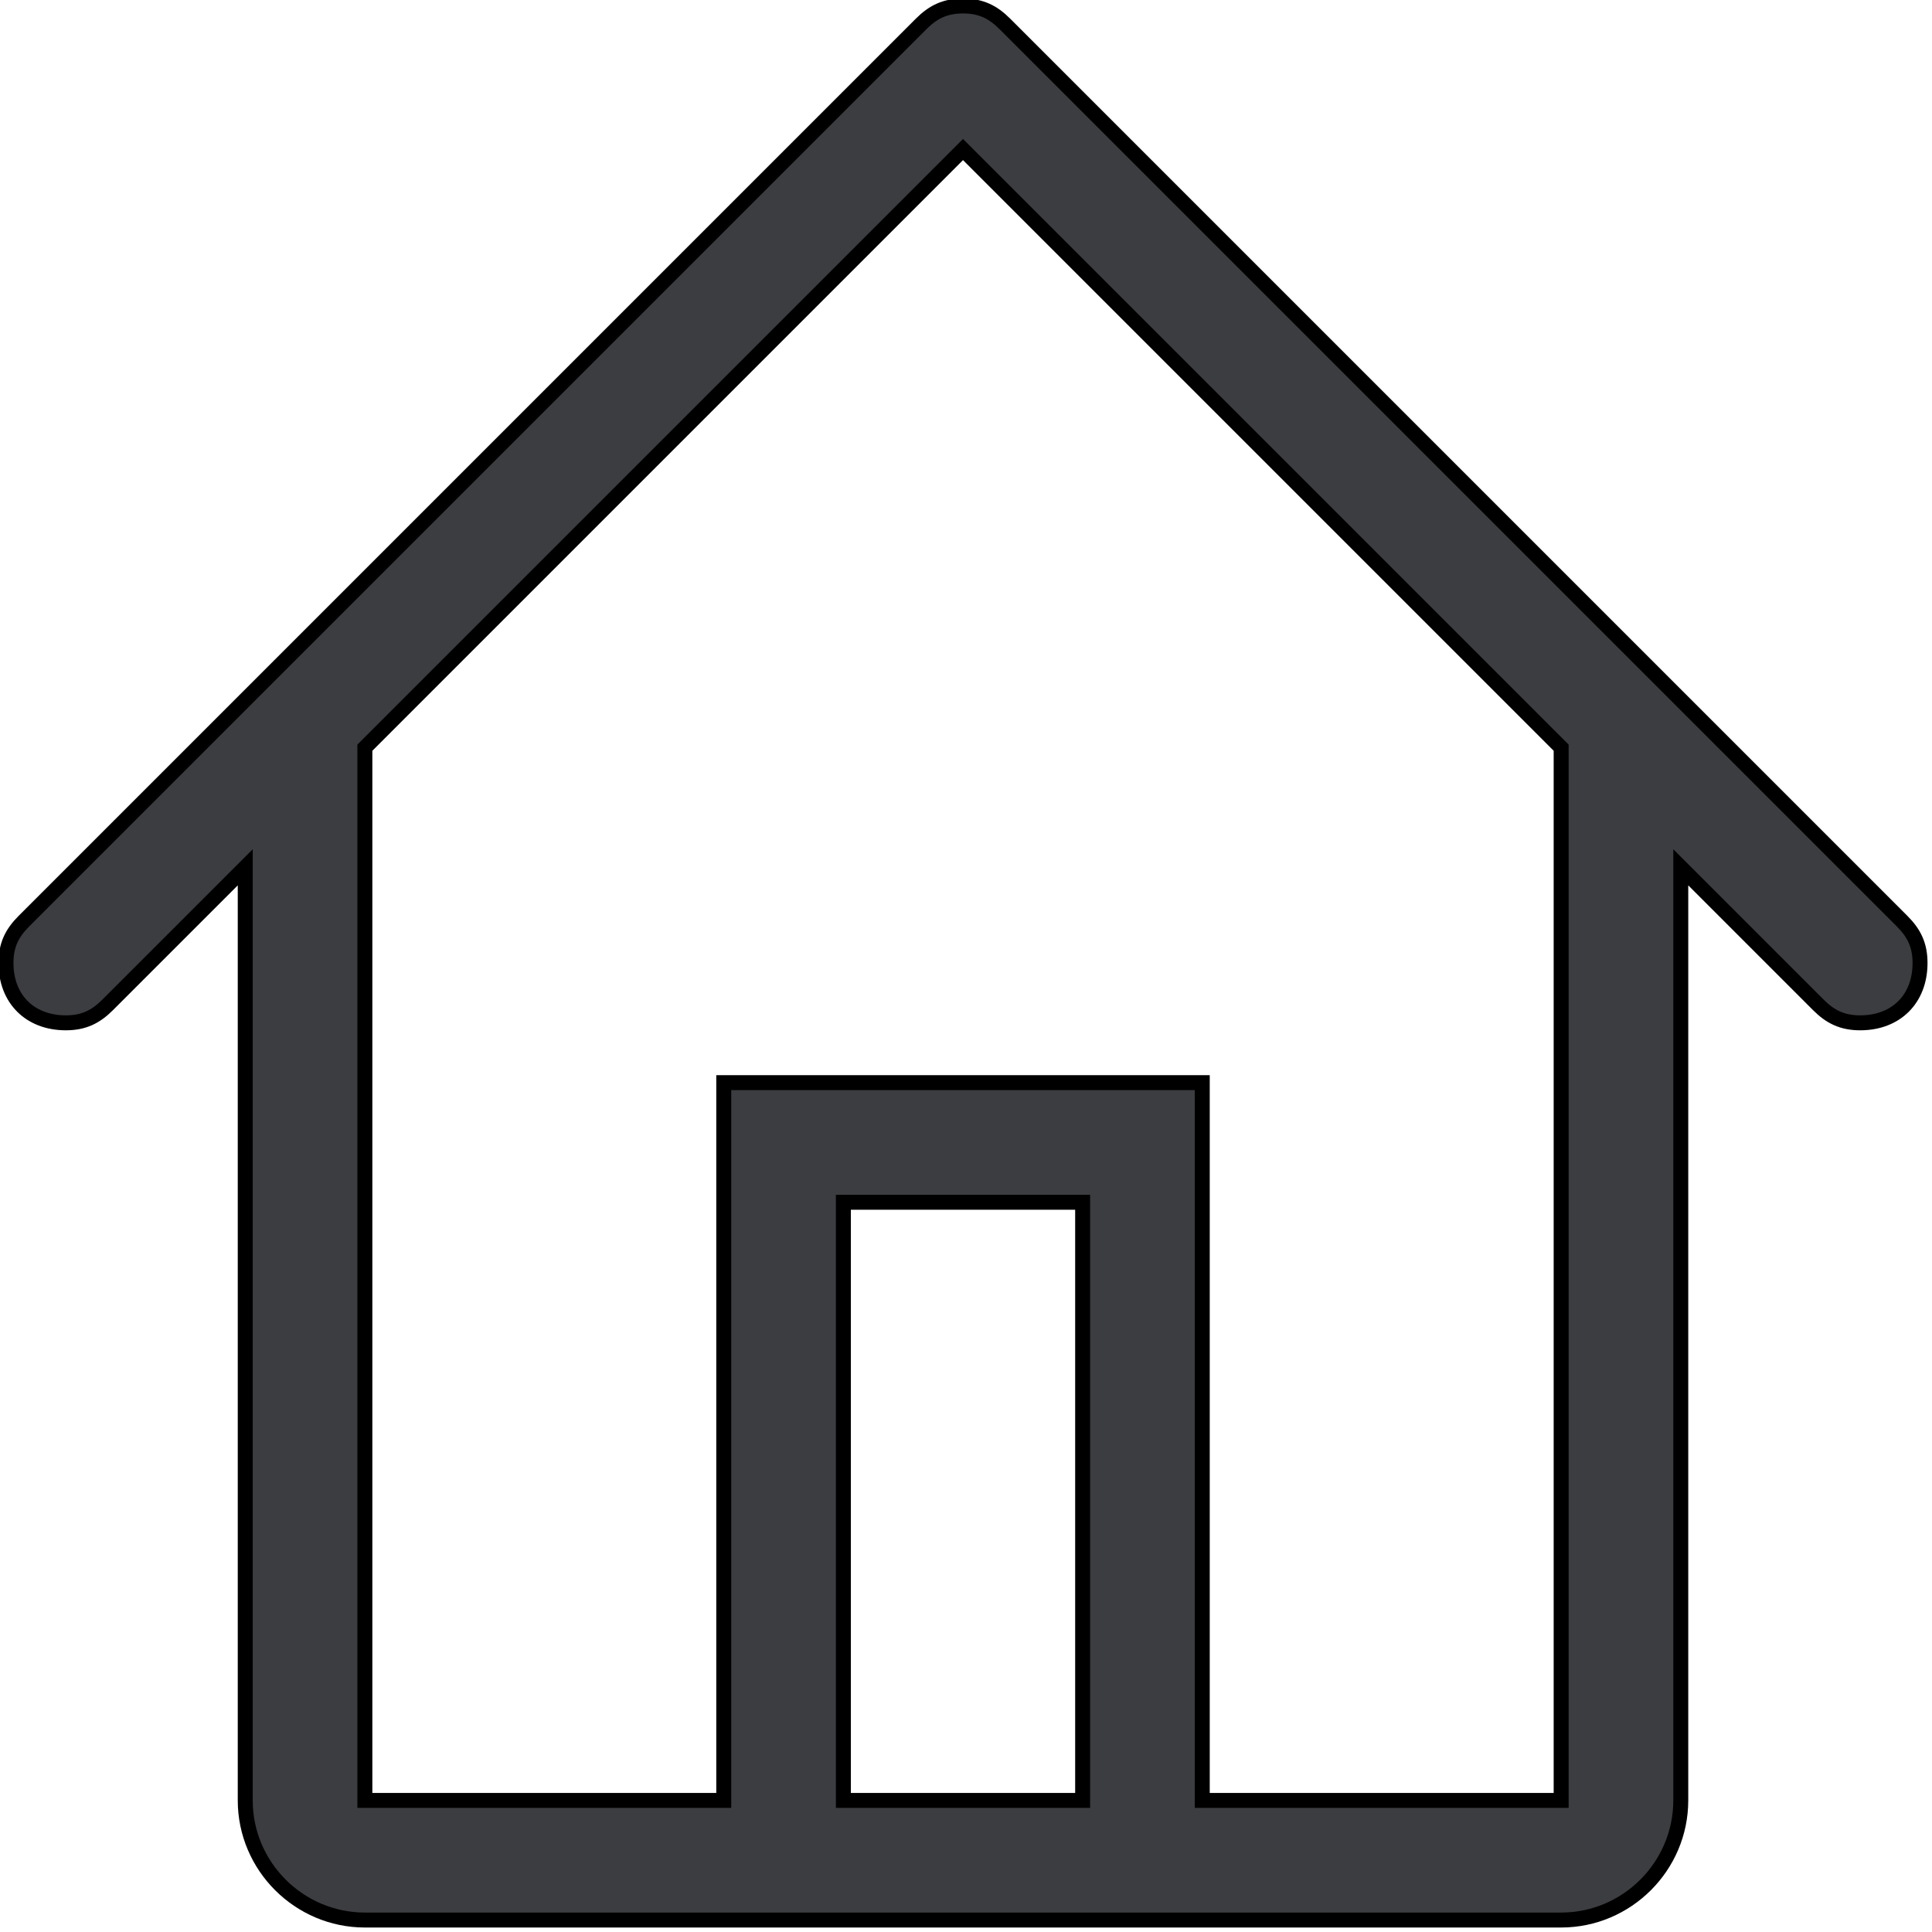
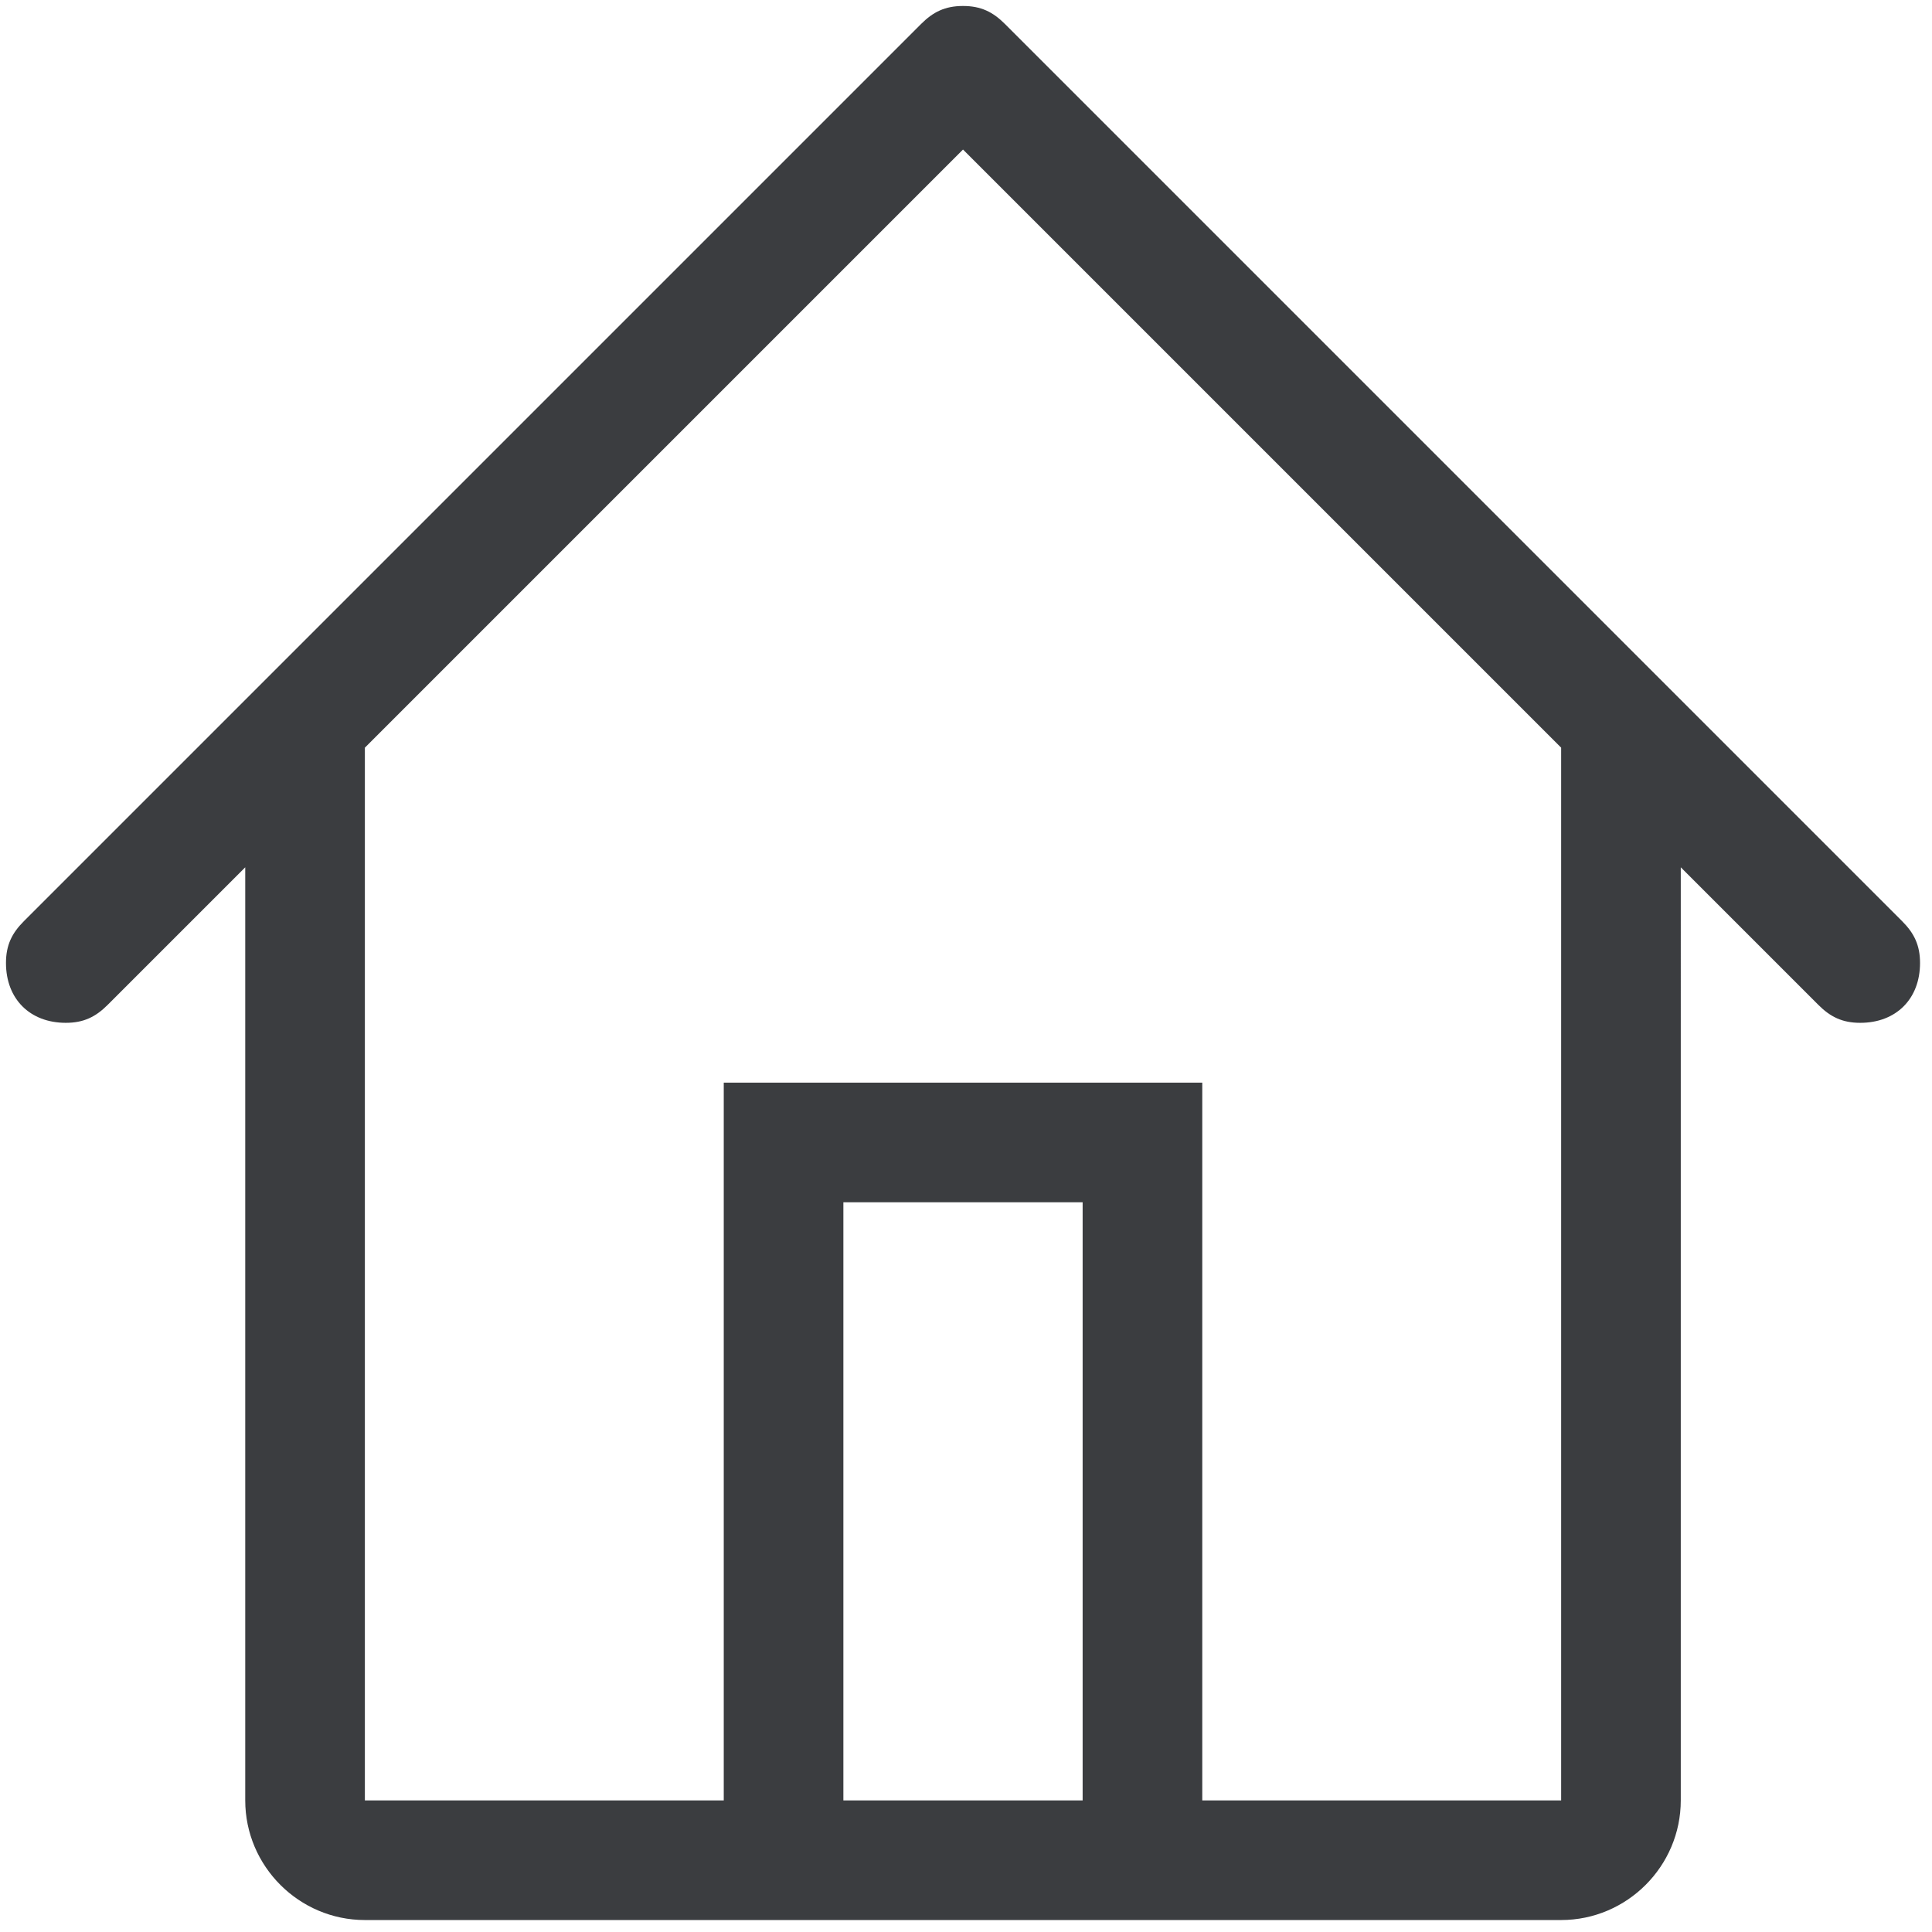
<svg xmlns="http://www.w3.org/2000/svg" version="1.1" id="Icons" x="0px" y="0px" width="32.3px" height="32.3px" viewBox="0 0 32.3 32.3" style="enable-background:new 0 0 32.3 32.3;" xml:space="preserve">
  <style type="text/css">
	.st0{fill:#3B3D40;}
	.st1{fill:none;stroke:#000000;stroke-width:0.25;stroke-miterlimit:10;}
</style>
  <g id="Icon_23_">
    <g>
      <path class="st0" d="M31.8,15.4l-15-15c-0.2-0.2-0.4-0.3-0.7-0.3c-0.3,0-0.5,0.1-0.7,0.3l-15,15c-0.2,0.2-0.3,0.4-0.3,0.7    c0,0.6,0.4,1,1,1c0.3,0,0.5-0.1,0.7-0.3l2.3-2.3v15.6c0,1.1,0.9,2,2,2h20c1.1,0,2-0.9,2-2V14.5l2.3,2.3c0.2,0.2,0.4,0.3,0.7,0.3    c0.6,0,1-0.4,1-1C32.1,15.8,32,15.6,31.8,15.4z M18.1,30.1h-4v-10h4V30.1z M26.1,30.1h-6v-12h-8v12h-6V12.5l10-10l10,10V30.1z" />
    </g>
    <g>
-       <path class="st1" d="M31.8,15.4l-15-15c-0.2-0.2-0.4-0.3-0.7-0.3c-0.3,0-0.5,0.1-0.7,0.3l-15,15c-0.2,0.2-0.3,0.4-0.3,0.7    c0,0.6,0.4,1,1,1c0.3,0,0.5-0.1,0.7-0.3l2.3-2.3v15.6c0,1.1,0.9,2,2,2h20c1.1,0,2-0.9,2-2V14.5l2.3,2.3c0.2,0.2,0.4,0.3,0.7,0.3    c0.6,0,1-0.4,1-1C32.1,15.8,32,15.6,31.8,15.4z M18.1,30.1h-4v-10h4V30.1z M26.1,30.1h-6v-12h-8v12h-6V12.5l10-10l10,10V30.1z" />
-     </g>
+       </g>
  </g>
</svg>